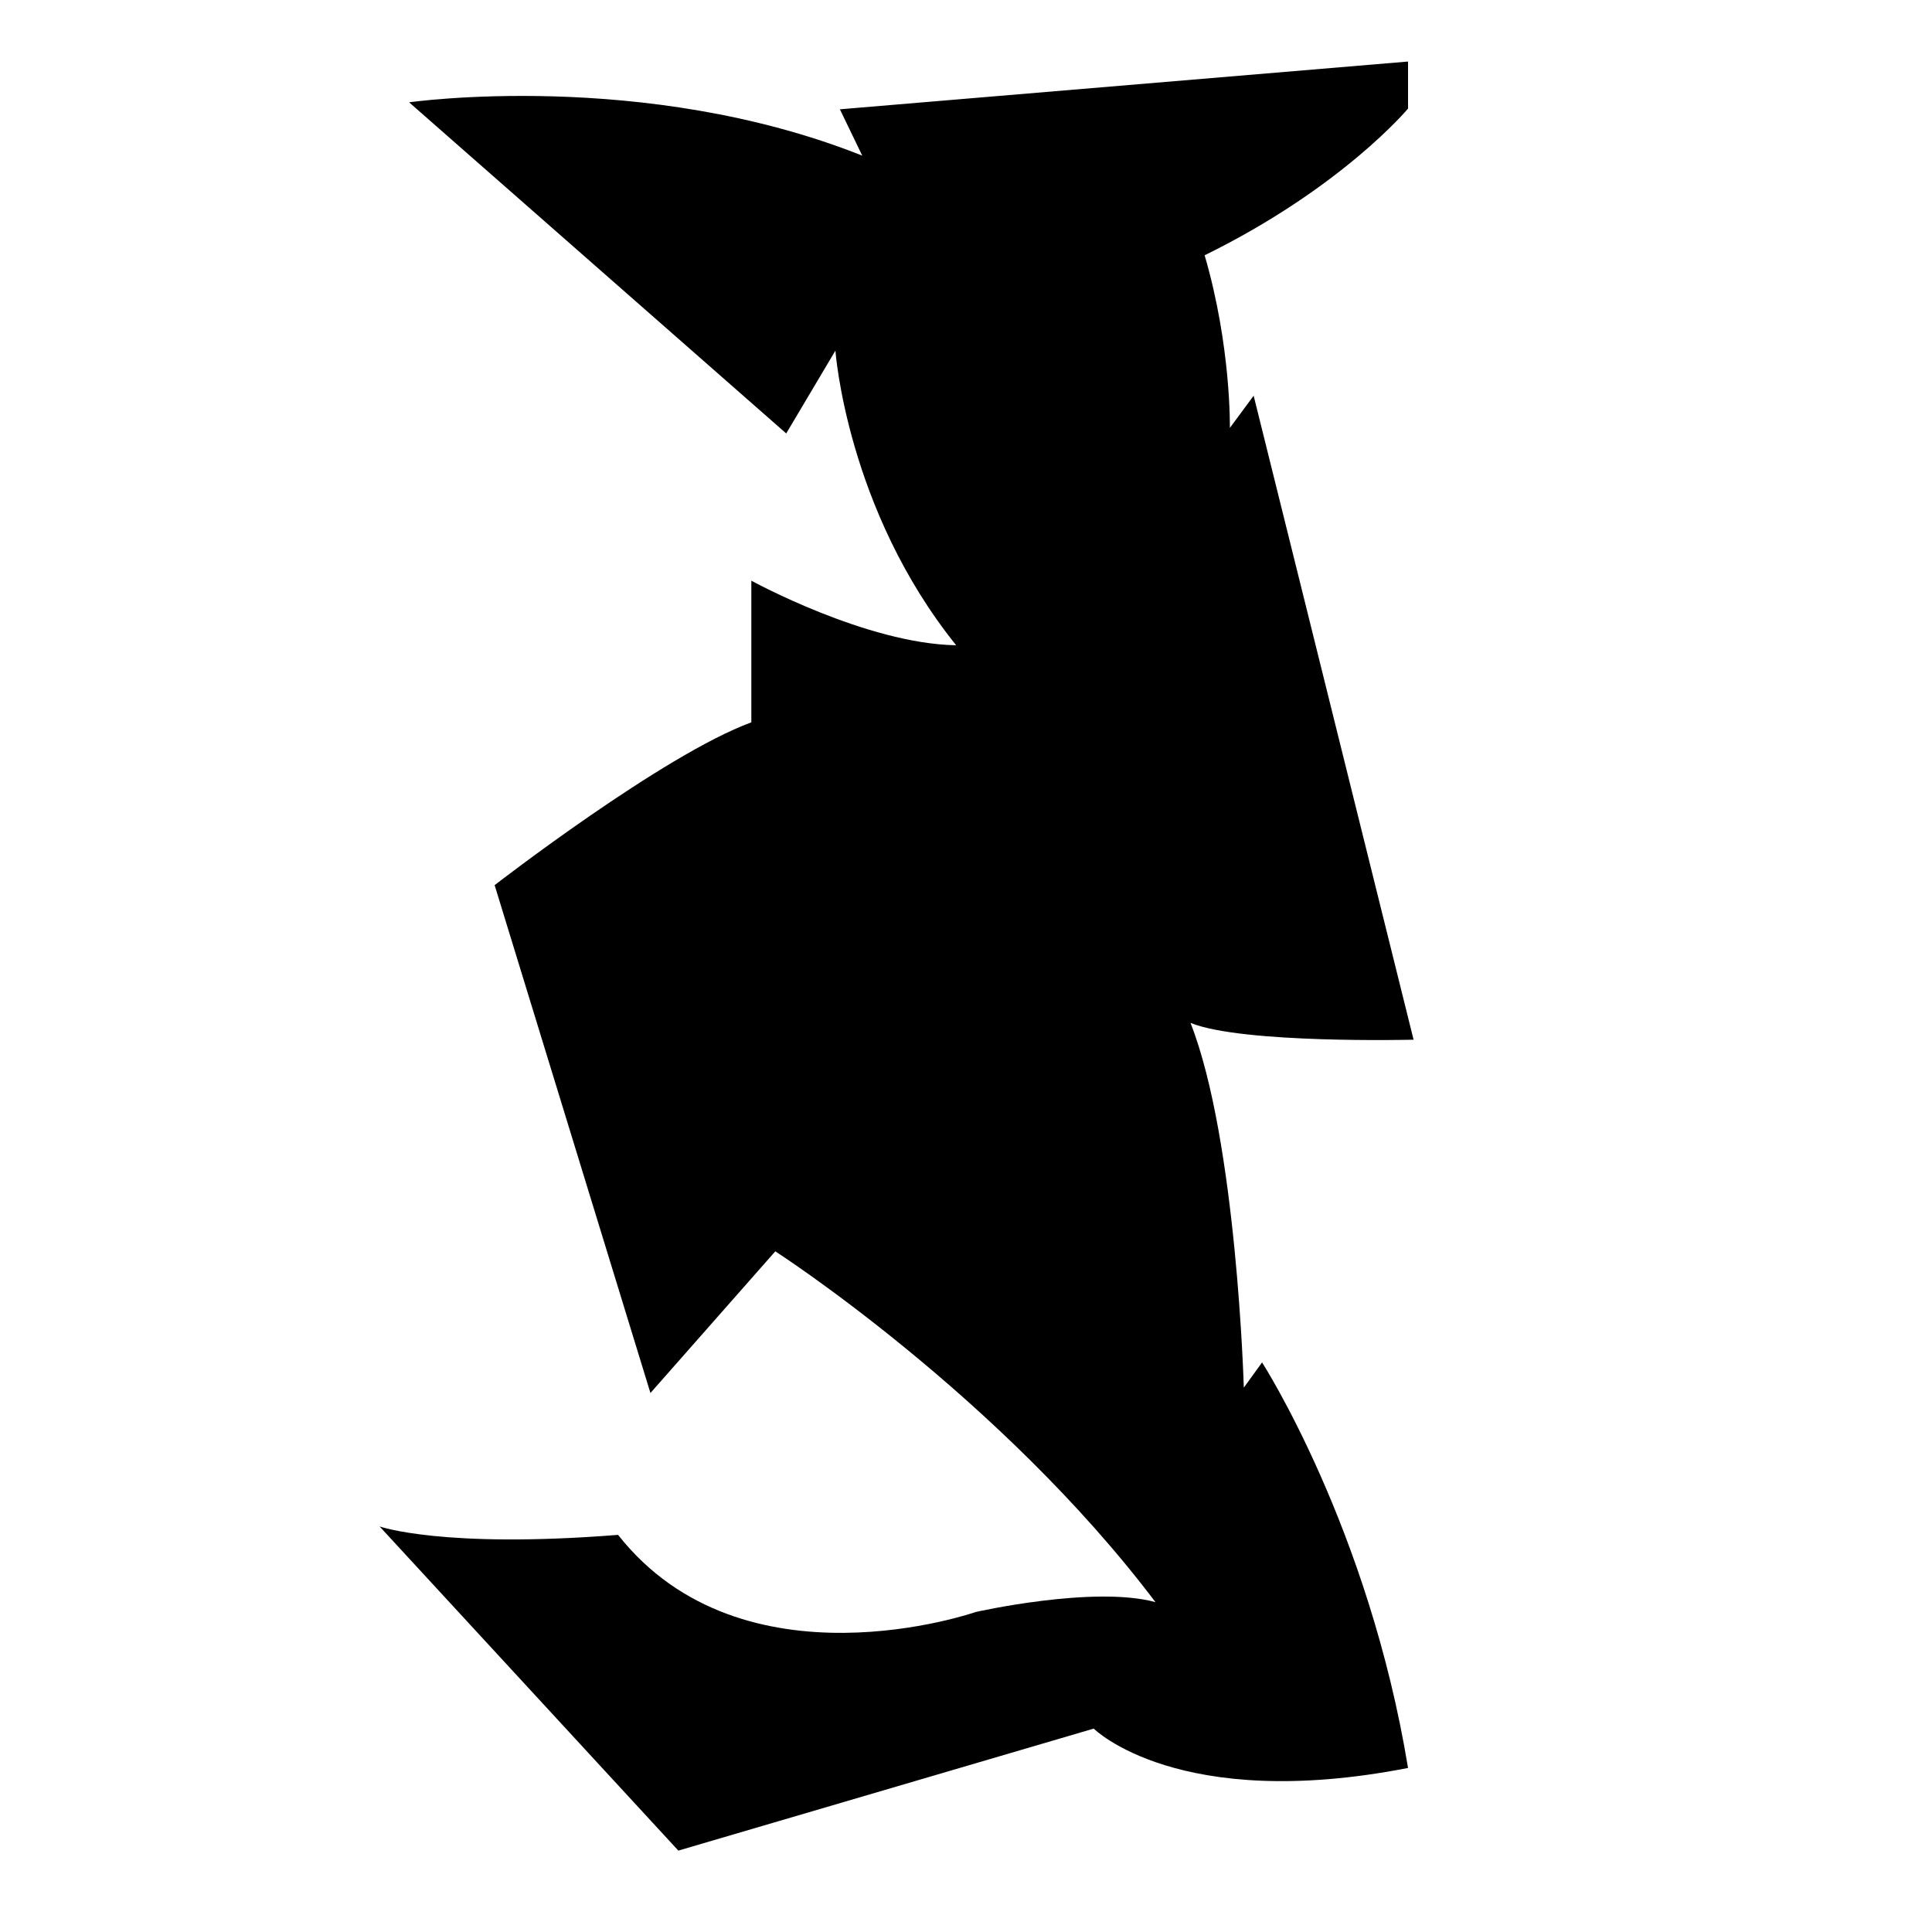
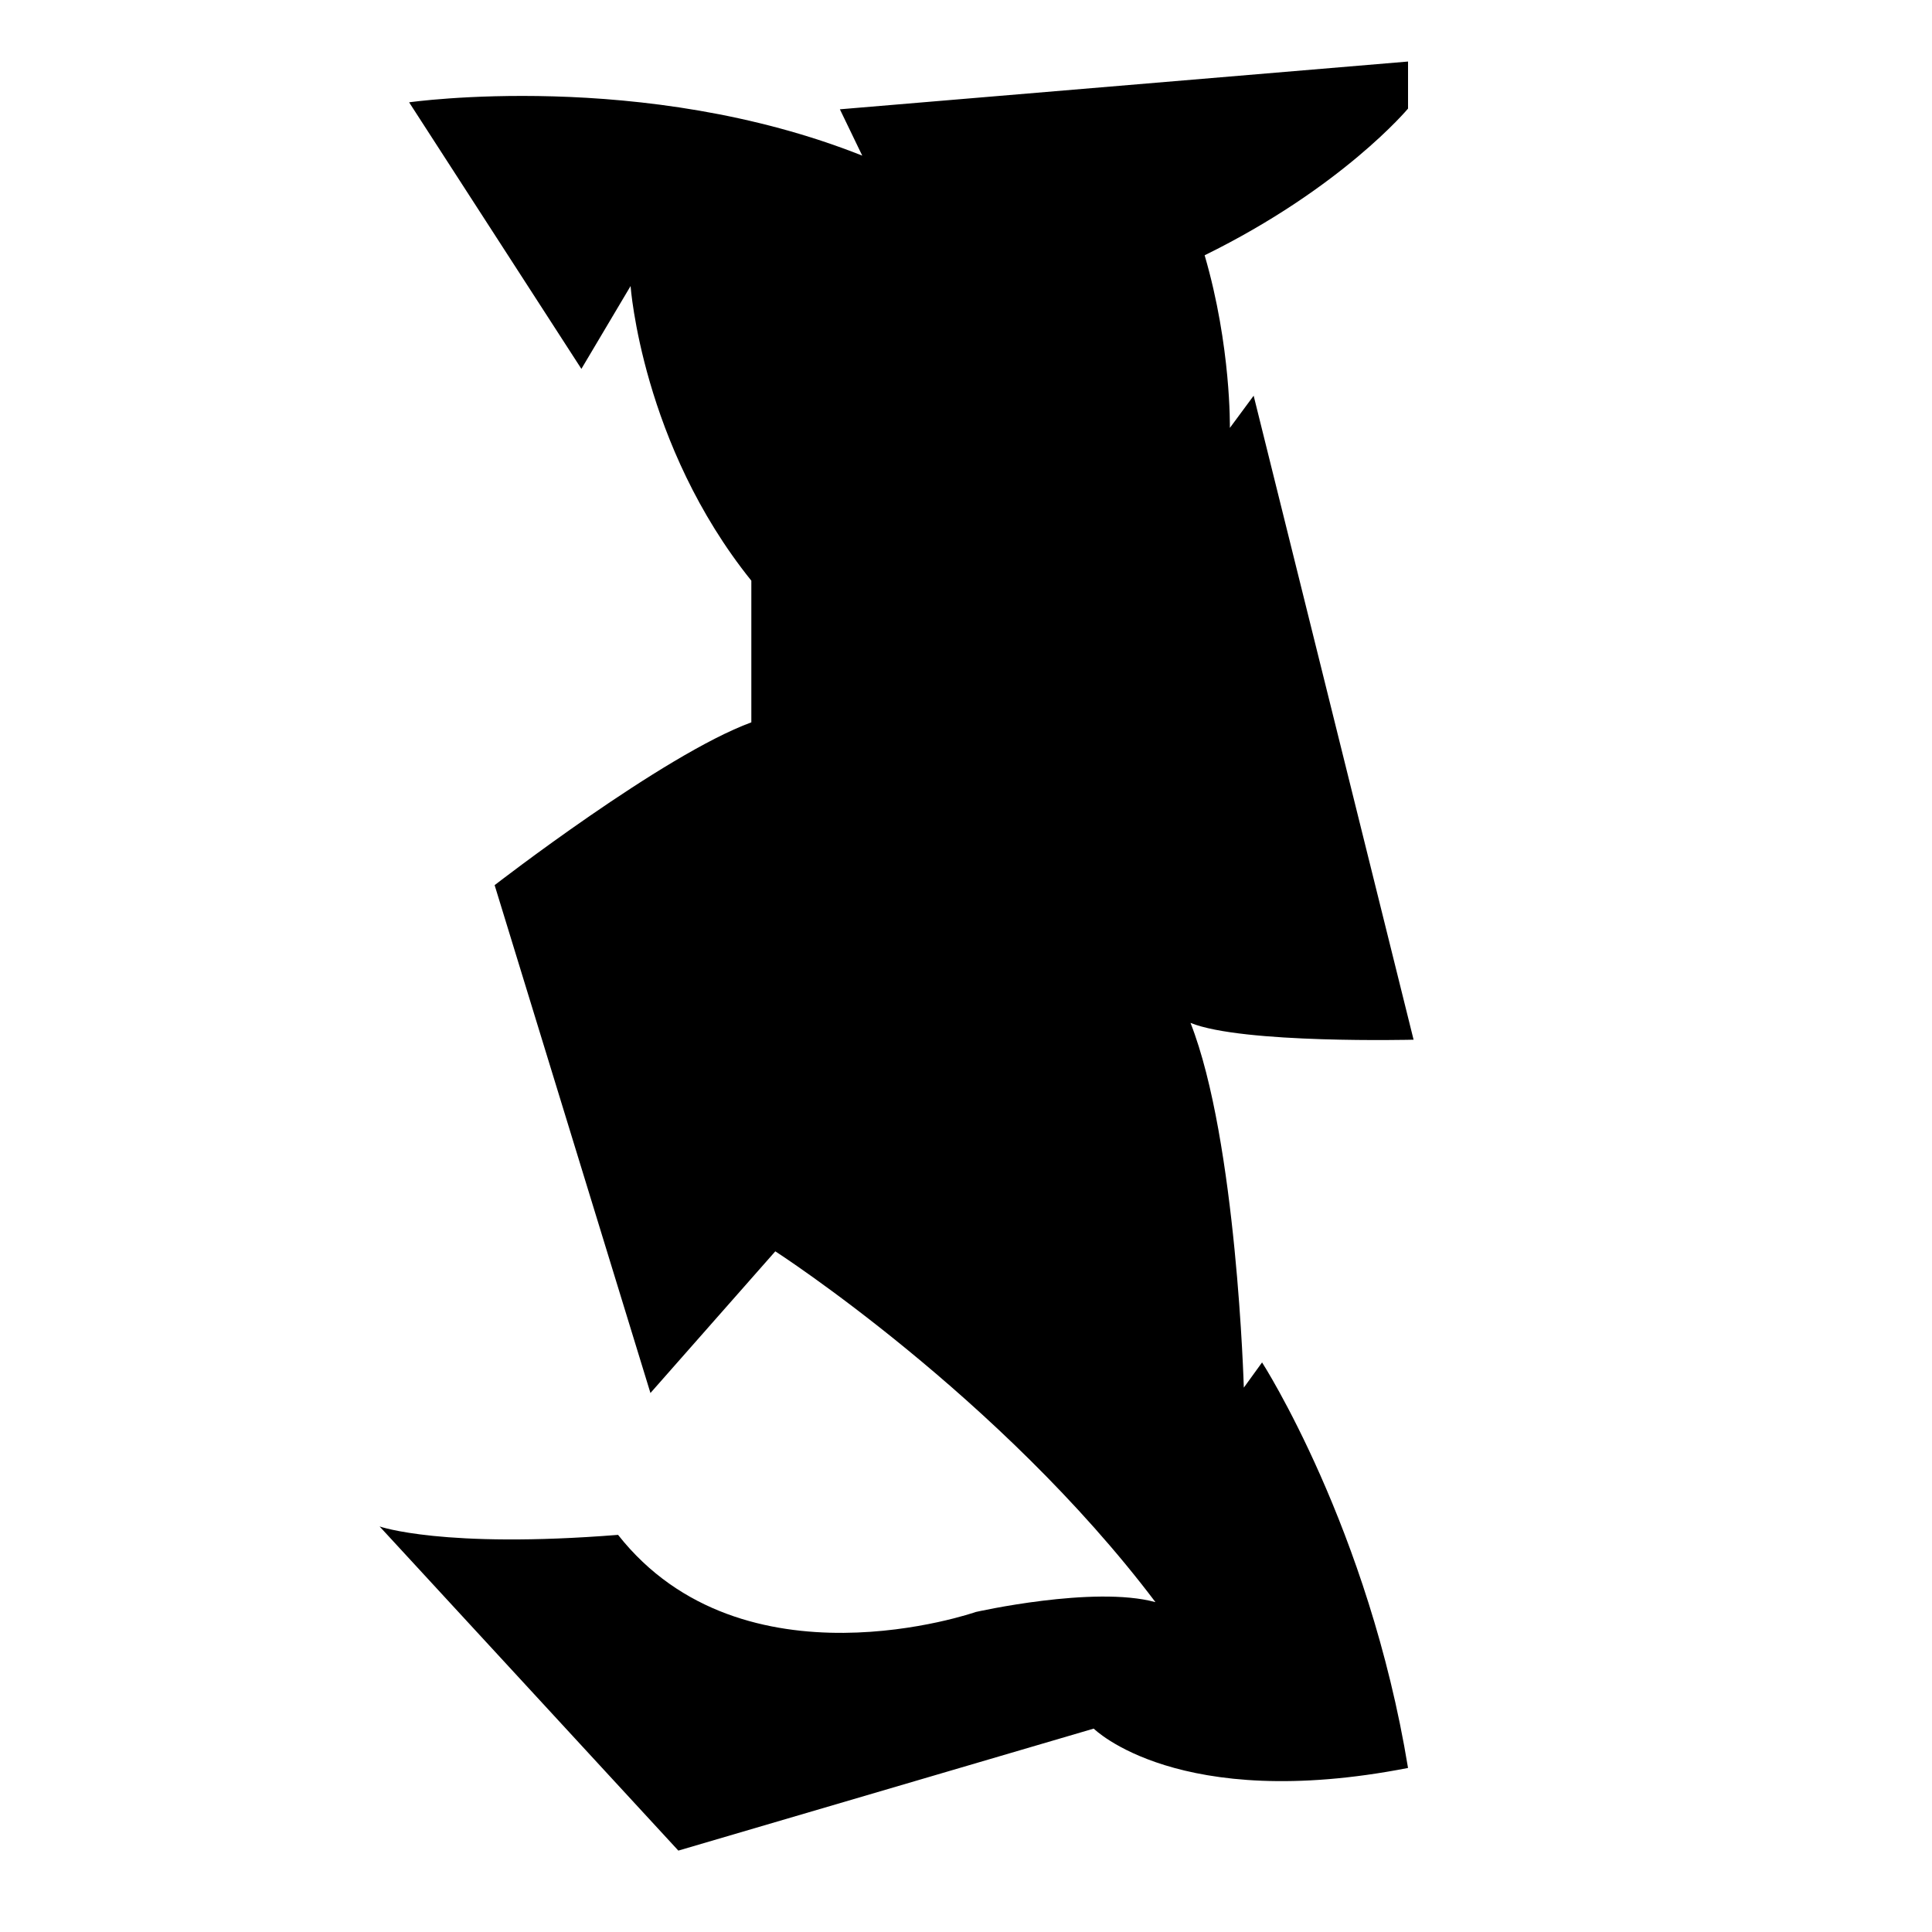
<svg xmlns="http://www.w3.org/2000/svg" version="1.1" id="Ebene_2_00000076581150050624206220000015226109861271191965_" x="0px" y="0px" viewBox="0 0 1080 1080" style="enable-background:new 0 0 1080 1080;" xml:space="preserve">
-   <path d="M228.7,57.2c0,0,131-18.8,253.3,29.8c-12.5-25.9-12.5-25.9-12.5-25.9l317.6-26.7v26.3c0,0-36.9,44.3-113.7,82  c14.9,51,14.1,96.5,14.1,96.5l13.3-18l89.4,360c0,0-95.7,2.4-124.7-9.4c25.9,65.9,29.8,203.9,29.8,203.9l10.2-14.1  c0,0,59.6,92.5,81.6,226.7c-128.6,25.1-175.7-22-175.7-22l-232.2,68.2L212.2,853.3c0,0,35.3,12.5,133.3,4.7  c69.8,88.6,200,43.1,200,43.1s65.9-14.9,100.4-5.5c-87.1-115.3-212.5-196.1-212.5-196.1l-69.8,79.2l-87.1-283.9  c0,0,94.1-72.9,143.5-91c0-79.2,0-79.2,0-79.2s64.3,35.3,114.5,36.1c-61.2-76.1-67.5-164.7-67.5-164.7l-27.5,46.3L228.7,57.2z" />
+   <path d="M228.7,57.2c0,0,131-18.8,253.3,29.8c-12.5-25.9-12.5-25.9-12.5-25.9l317.6-26.7v26.3c0,0-36.9,44.3-113.7,82  c14.9,51,14.1,96.5,14.1,96.5l13.3-18l89.4,360c0,0-95.7,2.4-124.7-9.4c25.9,65.9,29.8,203.9,29.8,203.9l10.2-14.1  c0,0,59.6,92.5,81.6,226.7c-128.6,25.1-175.7-22-175.7-22l-232.2,68.2L212.2,853.3c0,0,35.3,12.5,133.3,4.7  c69.8,88.6,200,43.1,200,43.1s65.9-14.9,100.4-5.5c-87.1-115.3-212.5-196.1-212.5-196.1l-69.8,79.2l-87.1-283.9  c0,0,94.1-72.9,143.5-91c0-79.2,0-79.2,0-79.2c-61.2-76.1-67.5-164.7-67.5-164.7l-27.5,46.3L228.7,57.2z" />
</svg>